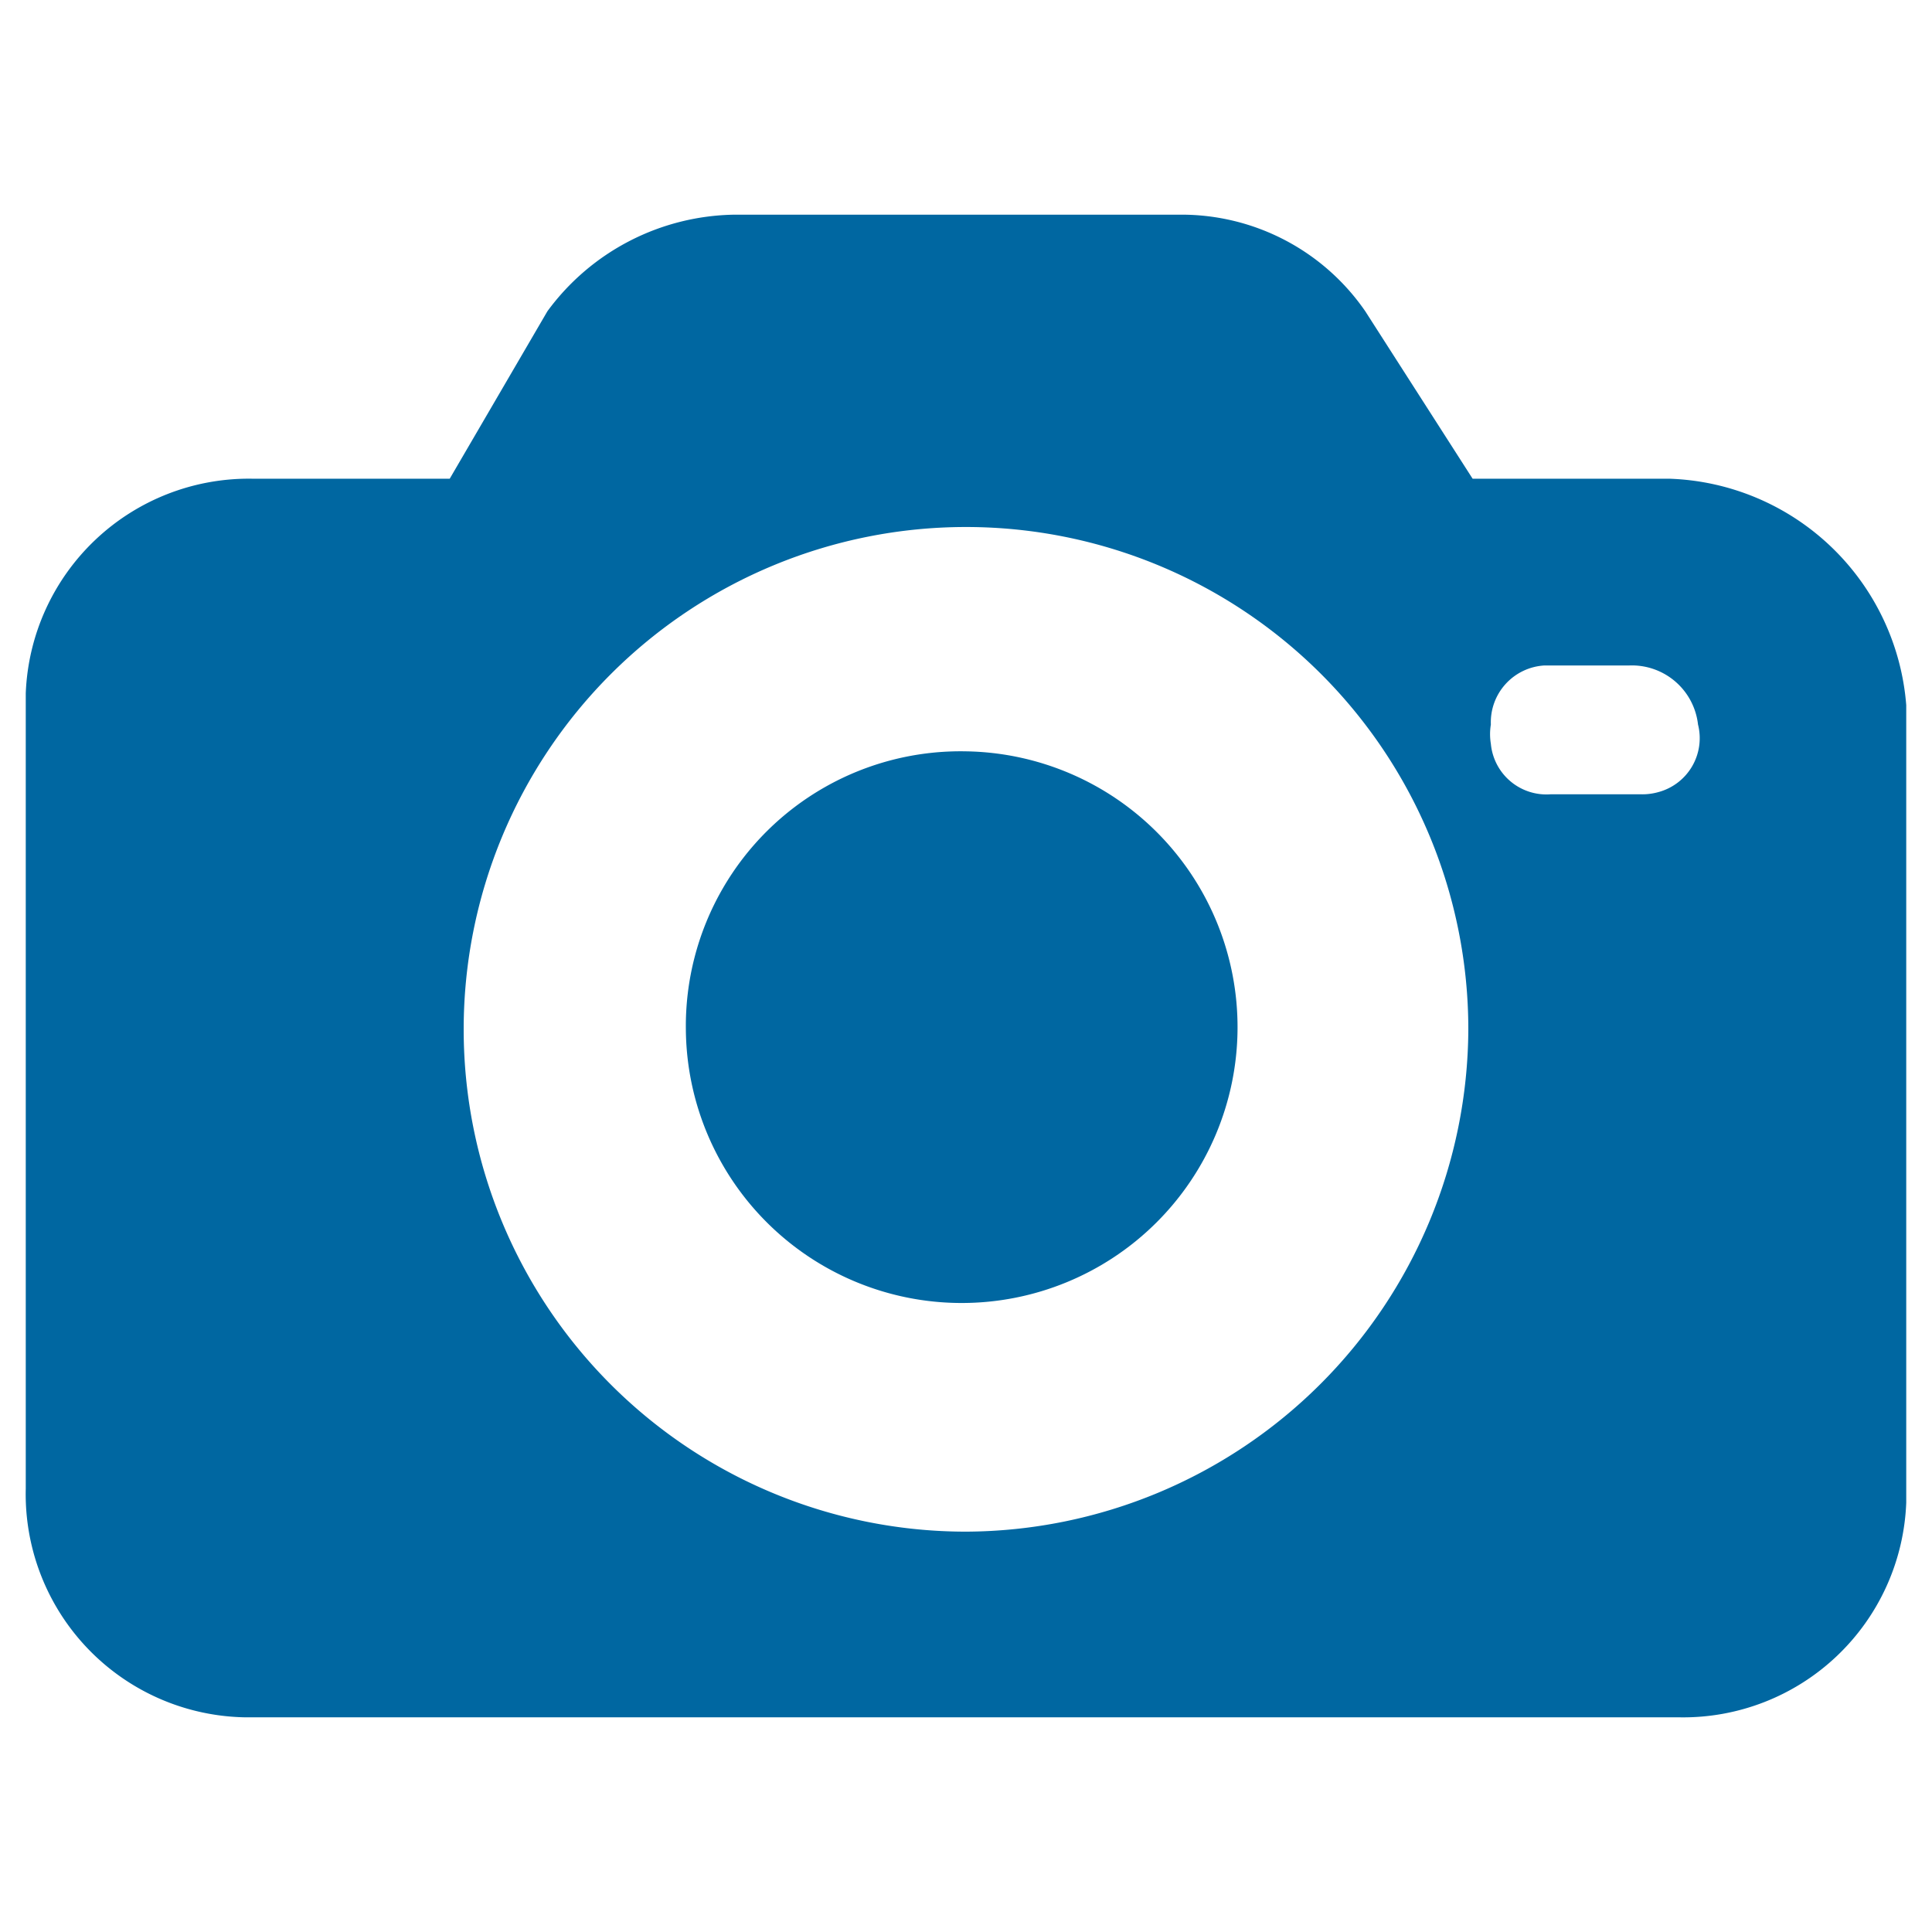
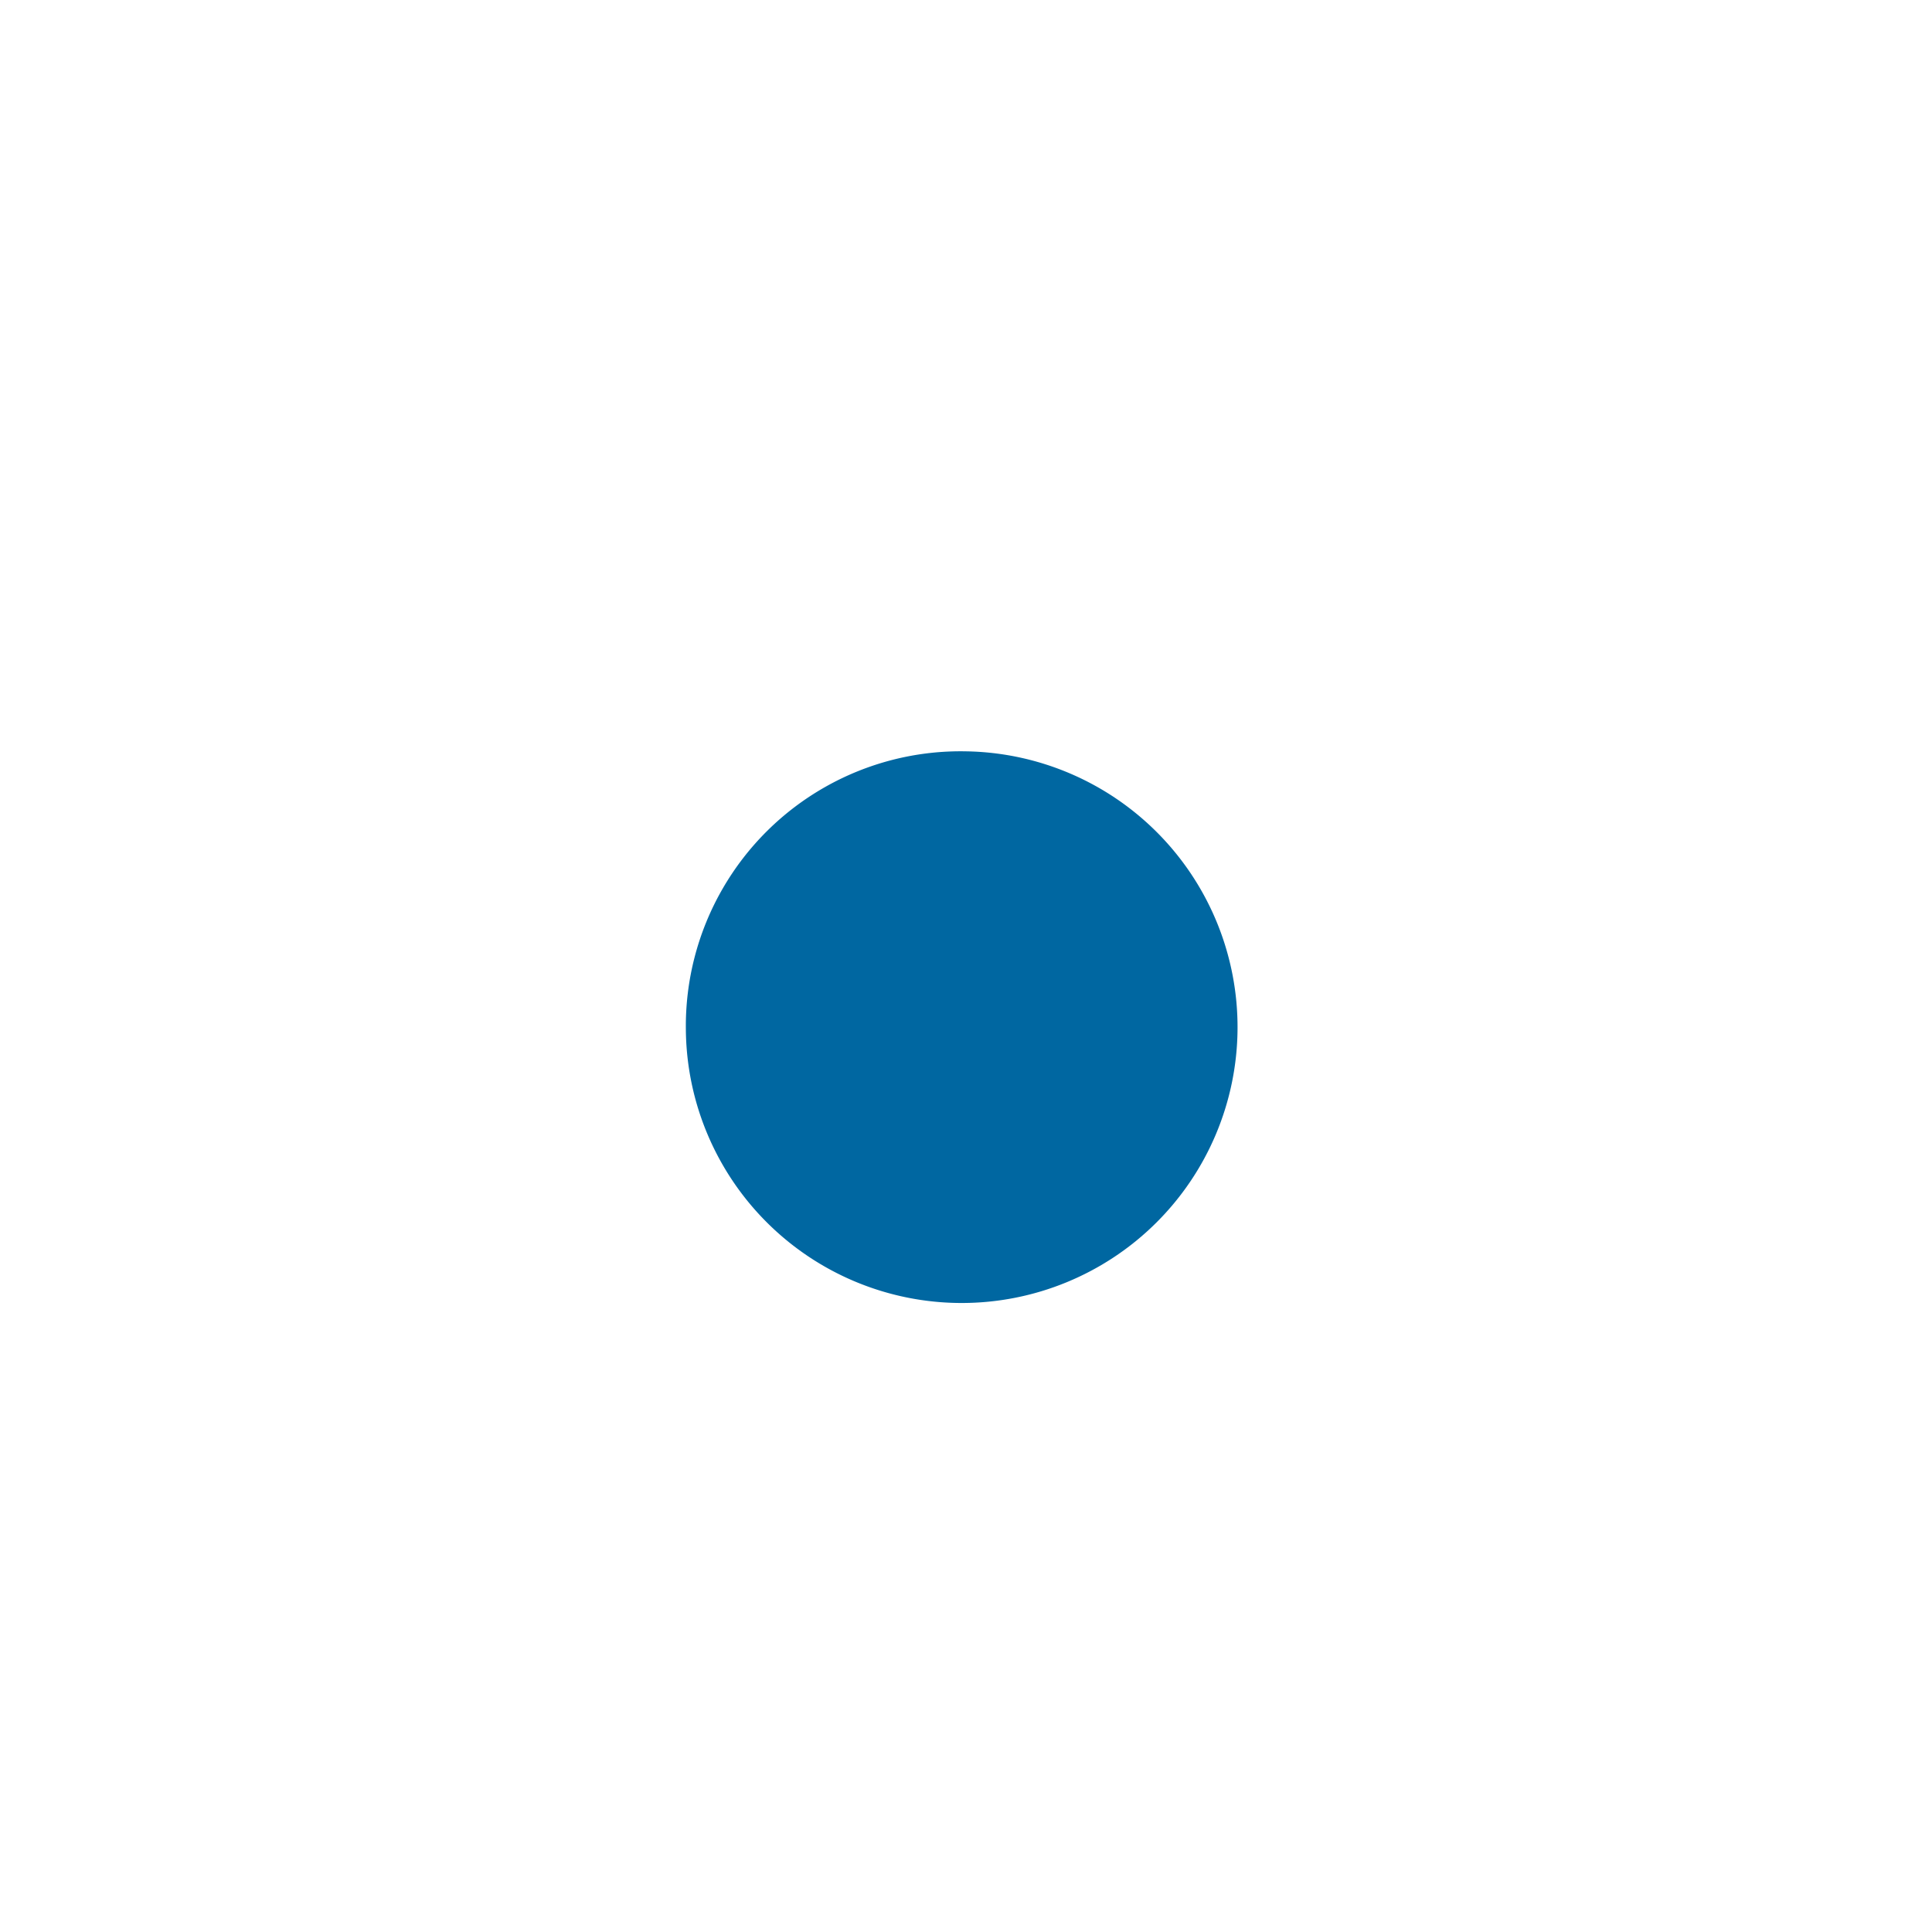
<svg xmlns="http://www.w3.org/2000/svg" id="Capa_1" data-name="Capa 1" viewBox="0 0 18 18">
  <defs>
    <style>.cls-1{fill:#0067a1;}</style>
  </defs>
  <g id="Grupo_10792" data-name="Grupo 10792">
-     <path id="Trazado_3983" data-name="Trazado 3983" class="cls-1" d="M15.28,7.4h-.83a.52.52,0,0,1-.56-.47.55.55,0,0,1,0-.18.53.53,0,0,1,.5-.55h.79a.62.62,0,0,1,.64.55.52.52,0,0,1-.37.63A.55.55,0,0,1,15.28,7.4ZM9,14.27a4.68,4.68,0,1,1,4.68-4.68h0A4.7,4.7,0,0,1,9,14.27Zm6.6-9.81H13.72l-1-1.56A2.08,2.08,0,0,0,11,2H6.85A2.2,2.2,0,0,0,5.1,2.9L4.19,4.46H2.35a2.08,2.08,0,0,0-2.11,2v7.41A2.08,2.08,0,0,0,2.29,16H15.65a2.08,2.08,0,0,0,2.11-2V6.57A2.29,2.29,0,0,0,15.55,4.46Z" />
    <path id="Trazado_3984" data-name="Trazado 3984" class="cls-1" d="M9,7A2.56,2.56,0,0,0,6.39,9.59h0A2.57,2.57,0,1,0,9,7Z" />
  </g>
</svg>